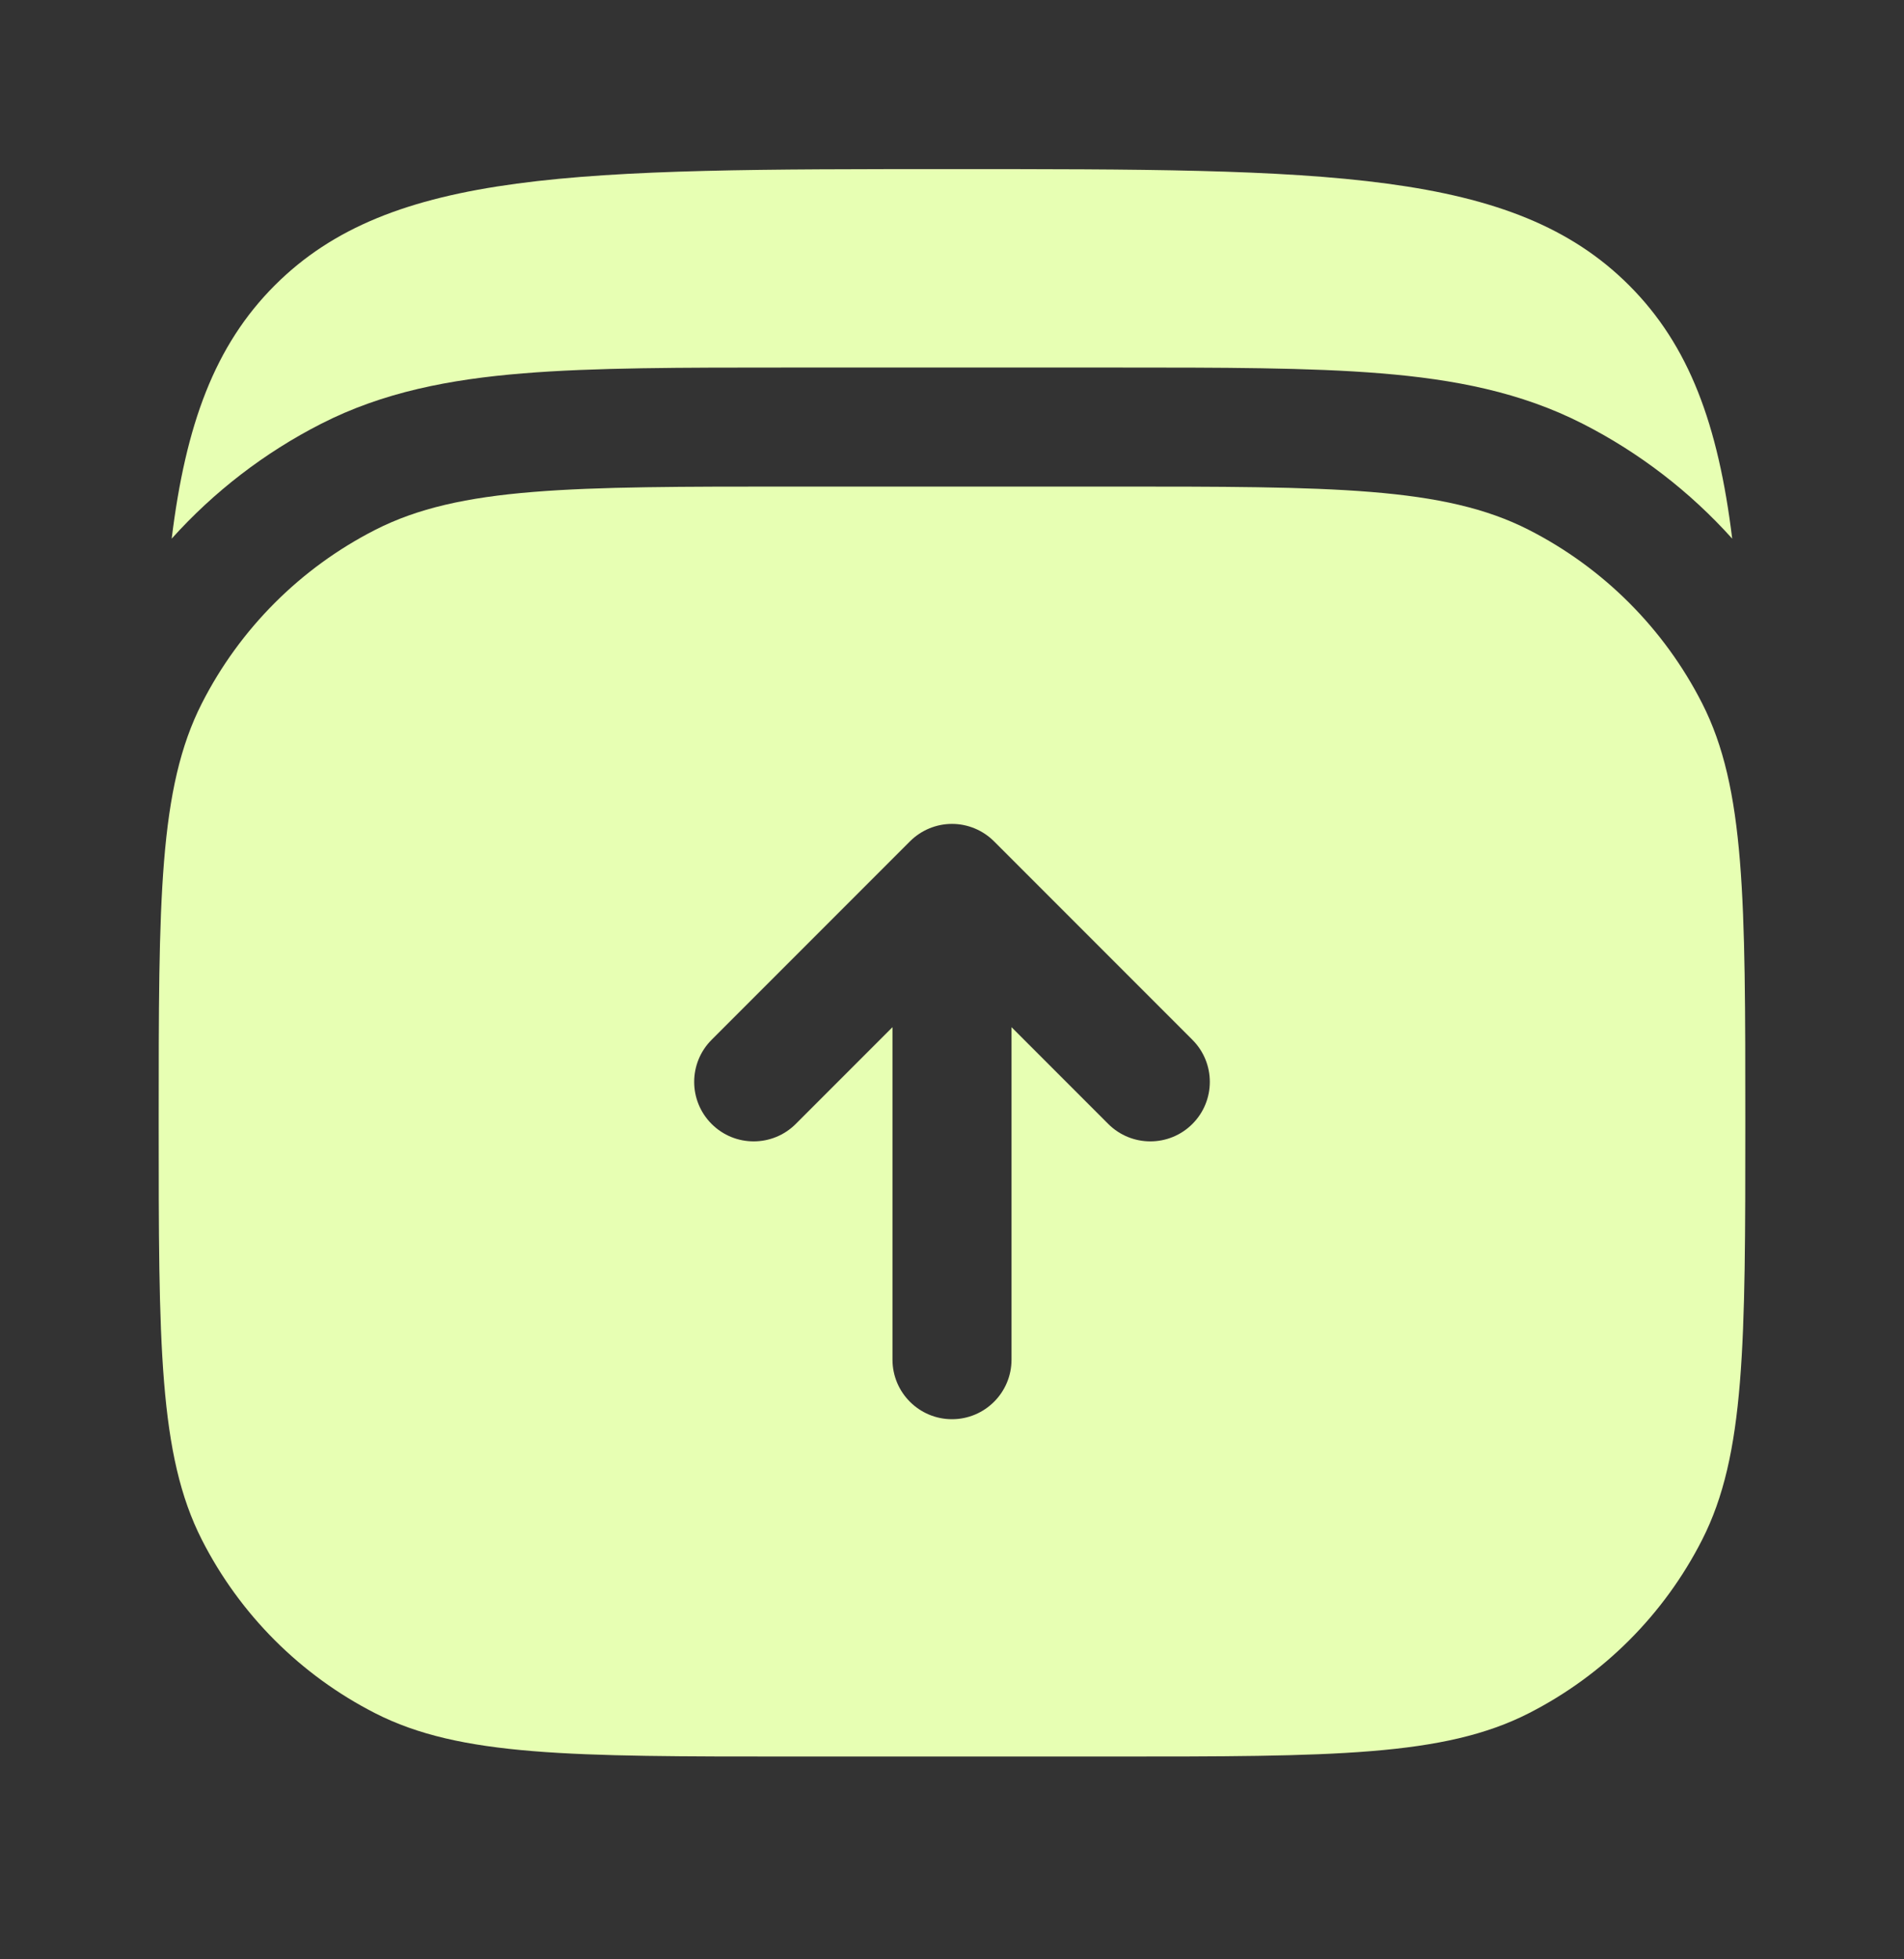
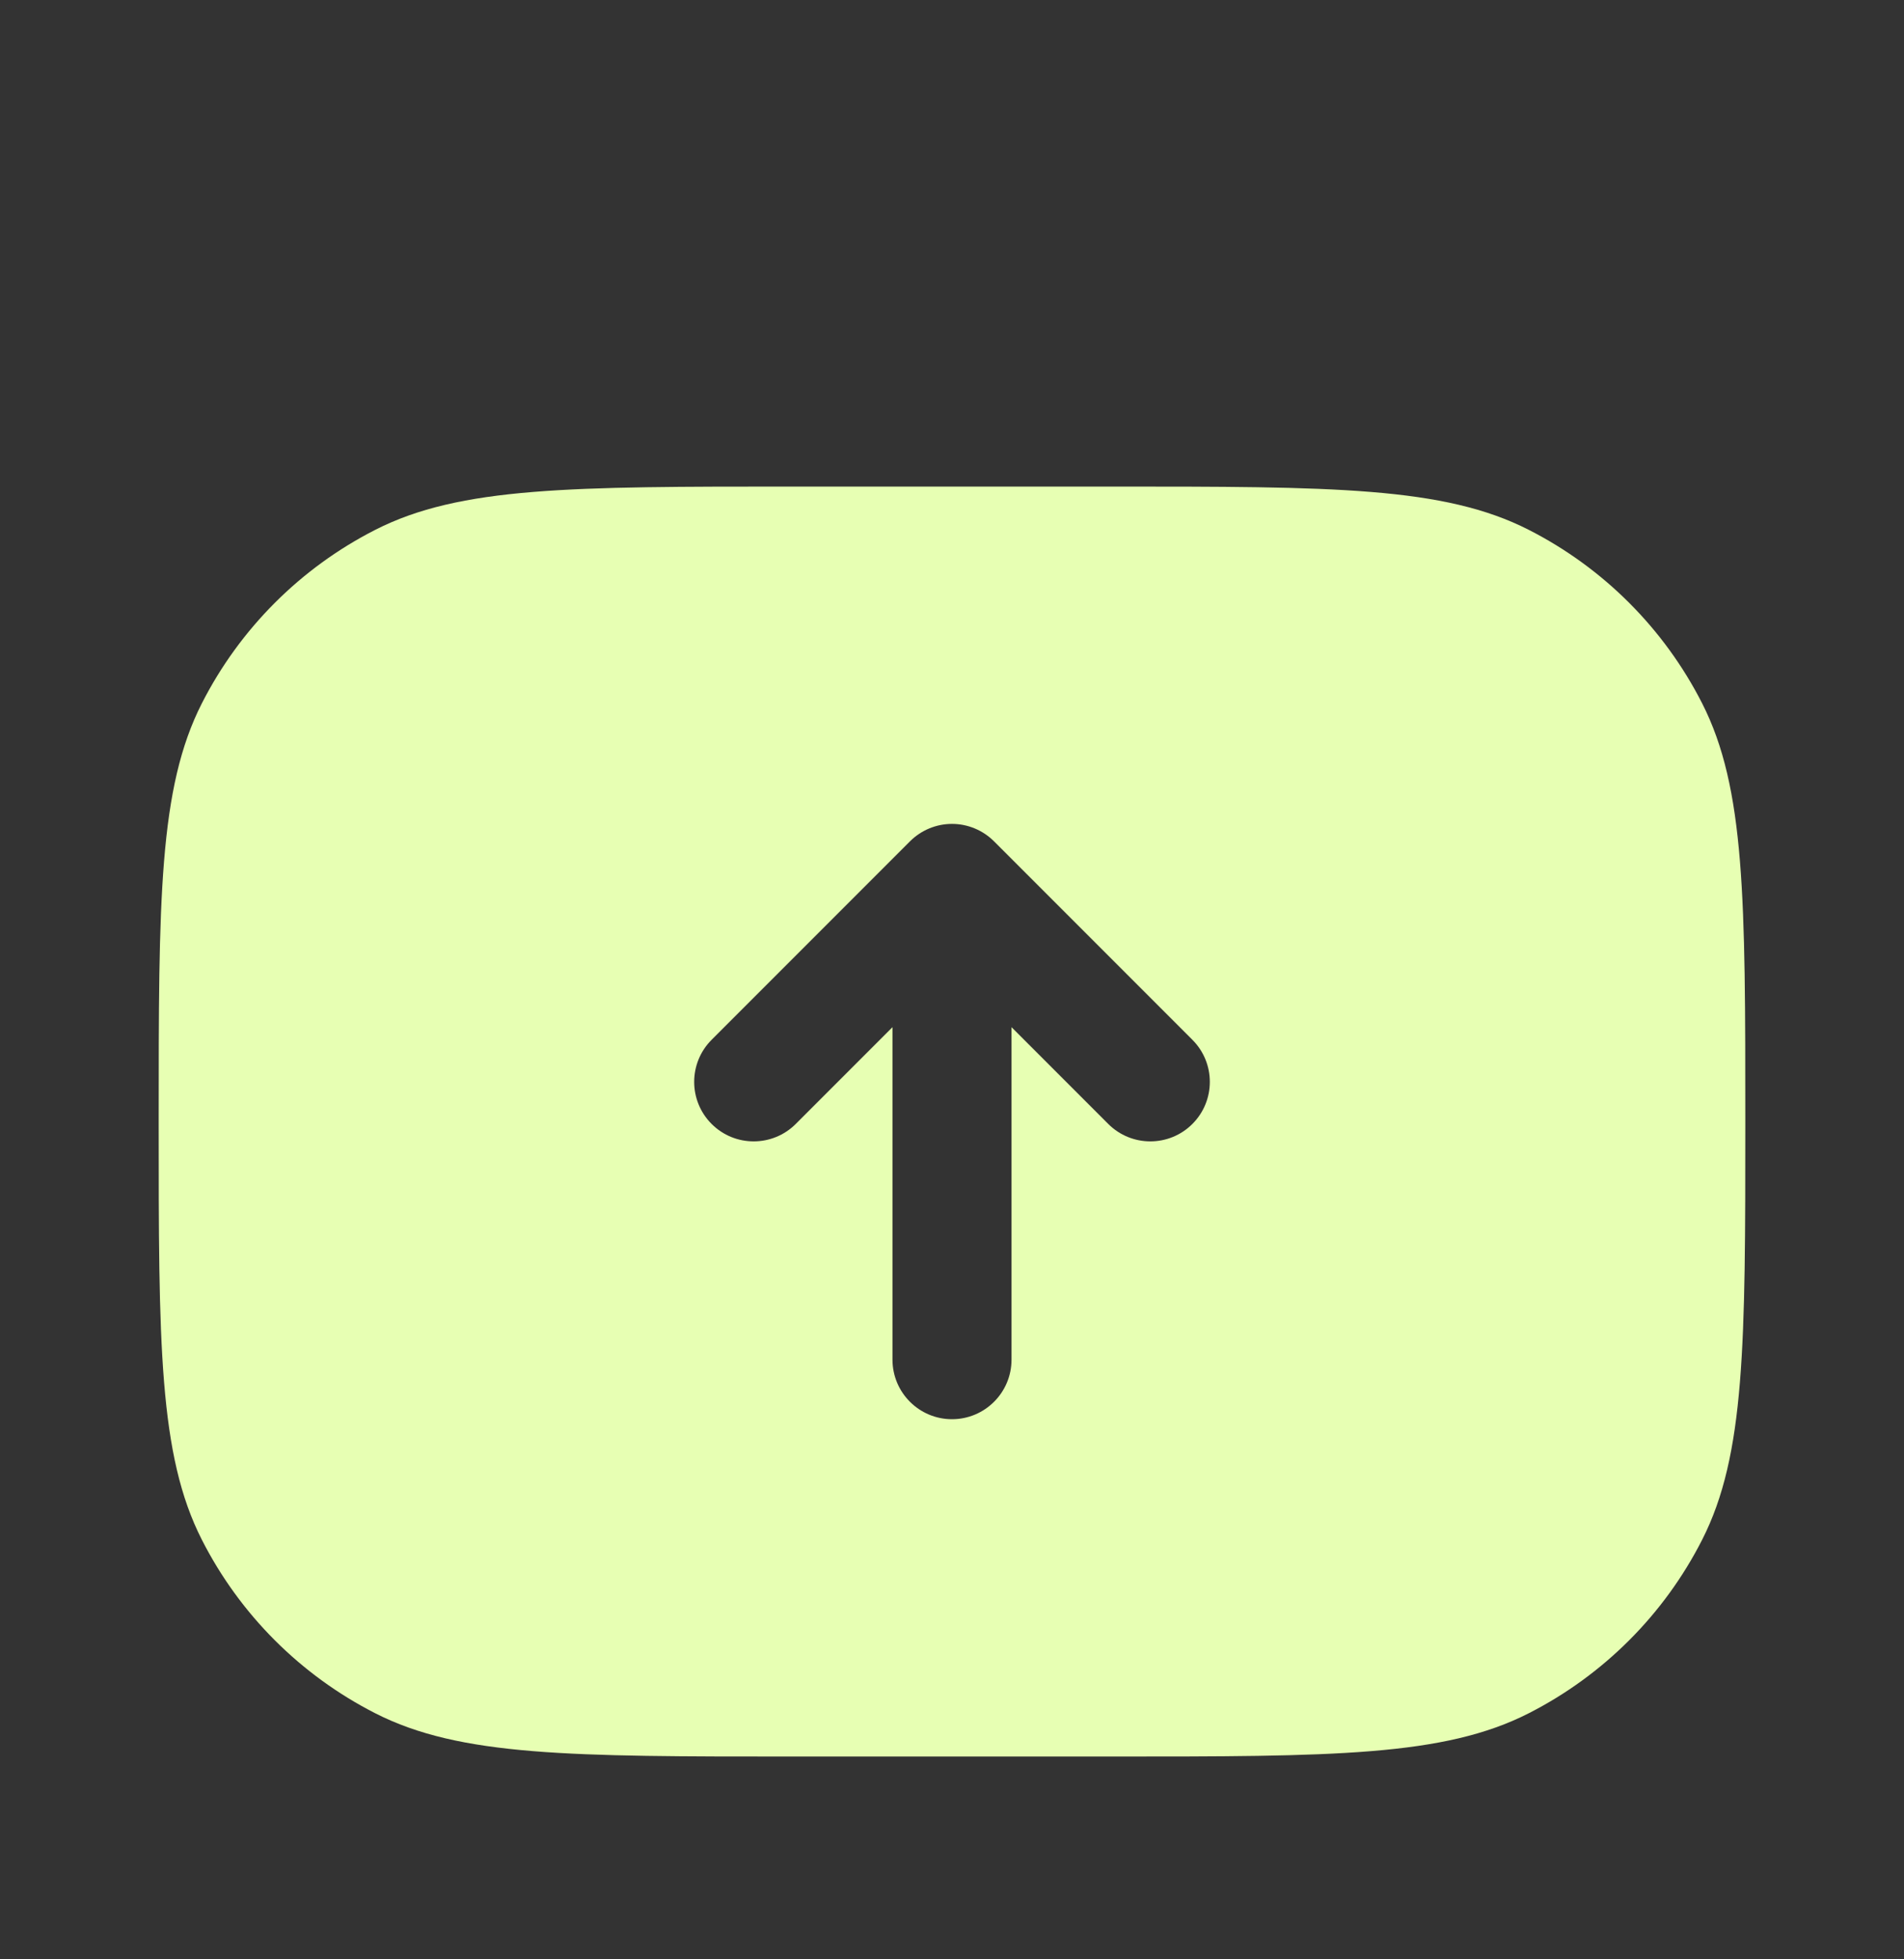
<svg xmlns="http://www.w3.org/2000/svg" width="35" height="36" viewBox="0 0 35 36" fill="none">
  <rect x="0" y="0" width="35" height="36" fill="#333333" stroke="none" />
-   <path d="M29.947 5.243C27.811 3.107 24.374 3.107 17.499 3.107C10.624 3.107 7.187 3.107 5.051 5.243C3.947 6.347 3.413 7.8 3.156 9.897C3.93 9.036 4.86 8.318 5.904 7.786C7.044 7.205 8.264 6.97 9.615 6.86C10.92 6.753 12.527 6.753 14.491 6.753H20.507C22.471 6.753 24.078 6.753 25.383 6.86C26.734 6.97 27.954 7.205 29.094 7.786C30.138 8.318 31.068 9.036 31.842 9.897C31.585 7.8 31.051 6.347 29.947 5.243Z" fill="#E7FFB3" />
  <path fill-rule="evenodd" clip-rule="evenodd" d="M2.917 20.607C2.917 16.523 2.917 14.482 3.711 12.922C4.41 11.55 5.526 10.434 6.898 9.735C8.458 8.94 10.5 8.94 14.583 8.94H20.417C24.5 8.94 26.542 8.94 28.102 9.735C29.474 10.434 30.59 11.55 31.289 12.922C32.083 14.482 32.083 16.523 32.083 20.607C32.083 24.691 32.083 26.733 31.289 28.292C30.59 29.665 29.474 30.78 28.102 31.479C26.542 32.274 24.5 32.274 20.417 32.274H14.583C10.5 32.274 8.458 32.274 6.898 31.479C5.526 30.78 4.41 29.665 3.711 28.292C2.917 26.733 2.917 24.691 2.917 20.607ZM18.273 15.459C18.068 15.254 17.79 15.138 17.5 15.138C17.21 15.138 16.932 15.254 16.727 15.459L13.081 19.105C12.654 19.532 12.654 20.224 13.081 20.651C13.508 21.078 14.2 21.078 14.628 20.651L16.406 18.873V24.982C16.406 25.586 16.896 26.076 17.5 26.076C18.104 26.076 18.594 25.586 18.594 24.982V18.873L20.372 20.651C20.8 21.078 21.492 21.078 21.919 20.651C22.346 20.224 22.346 19.532 21.919 19.105L18.273 15.459Z" fill="#E7FFB3" />
</svg>